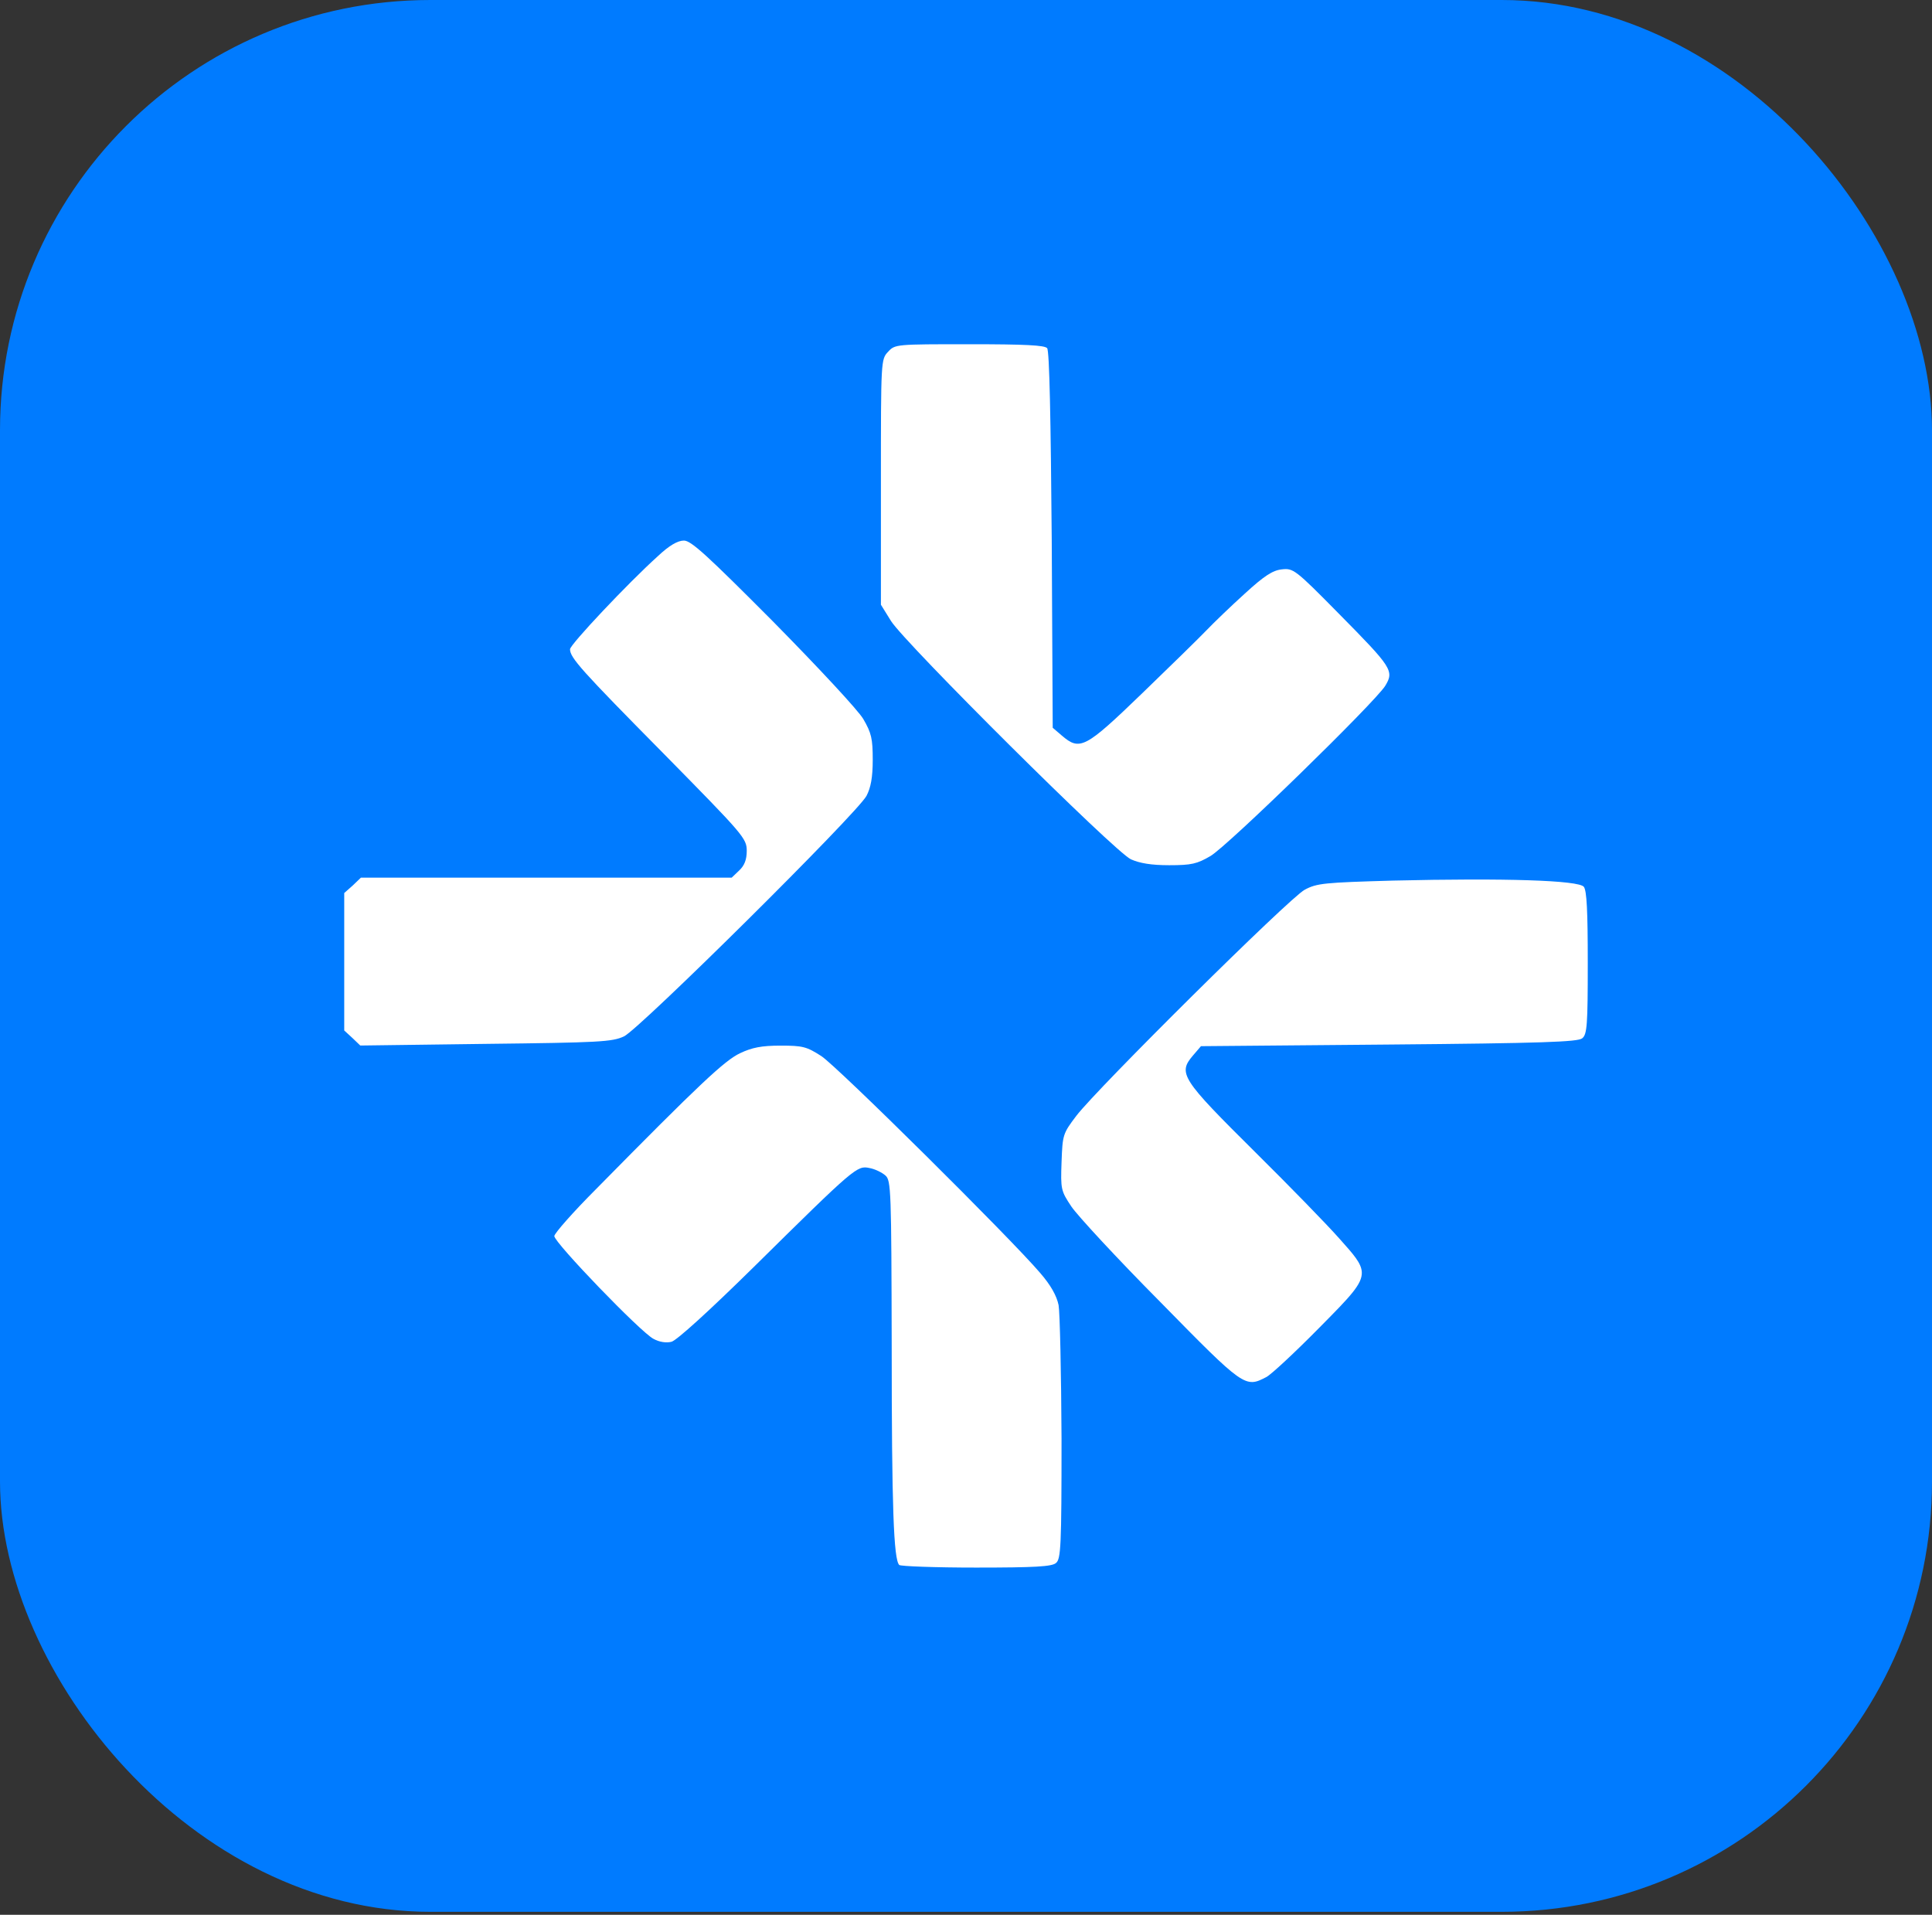
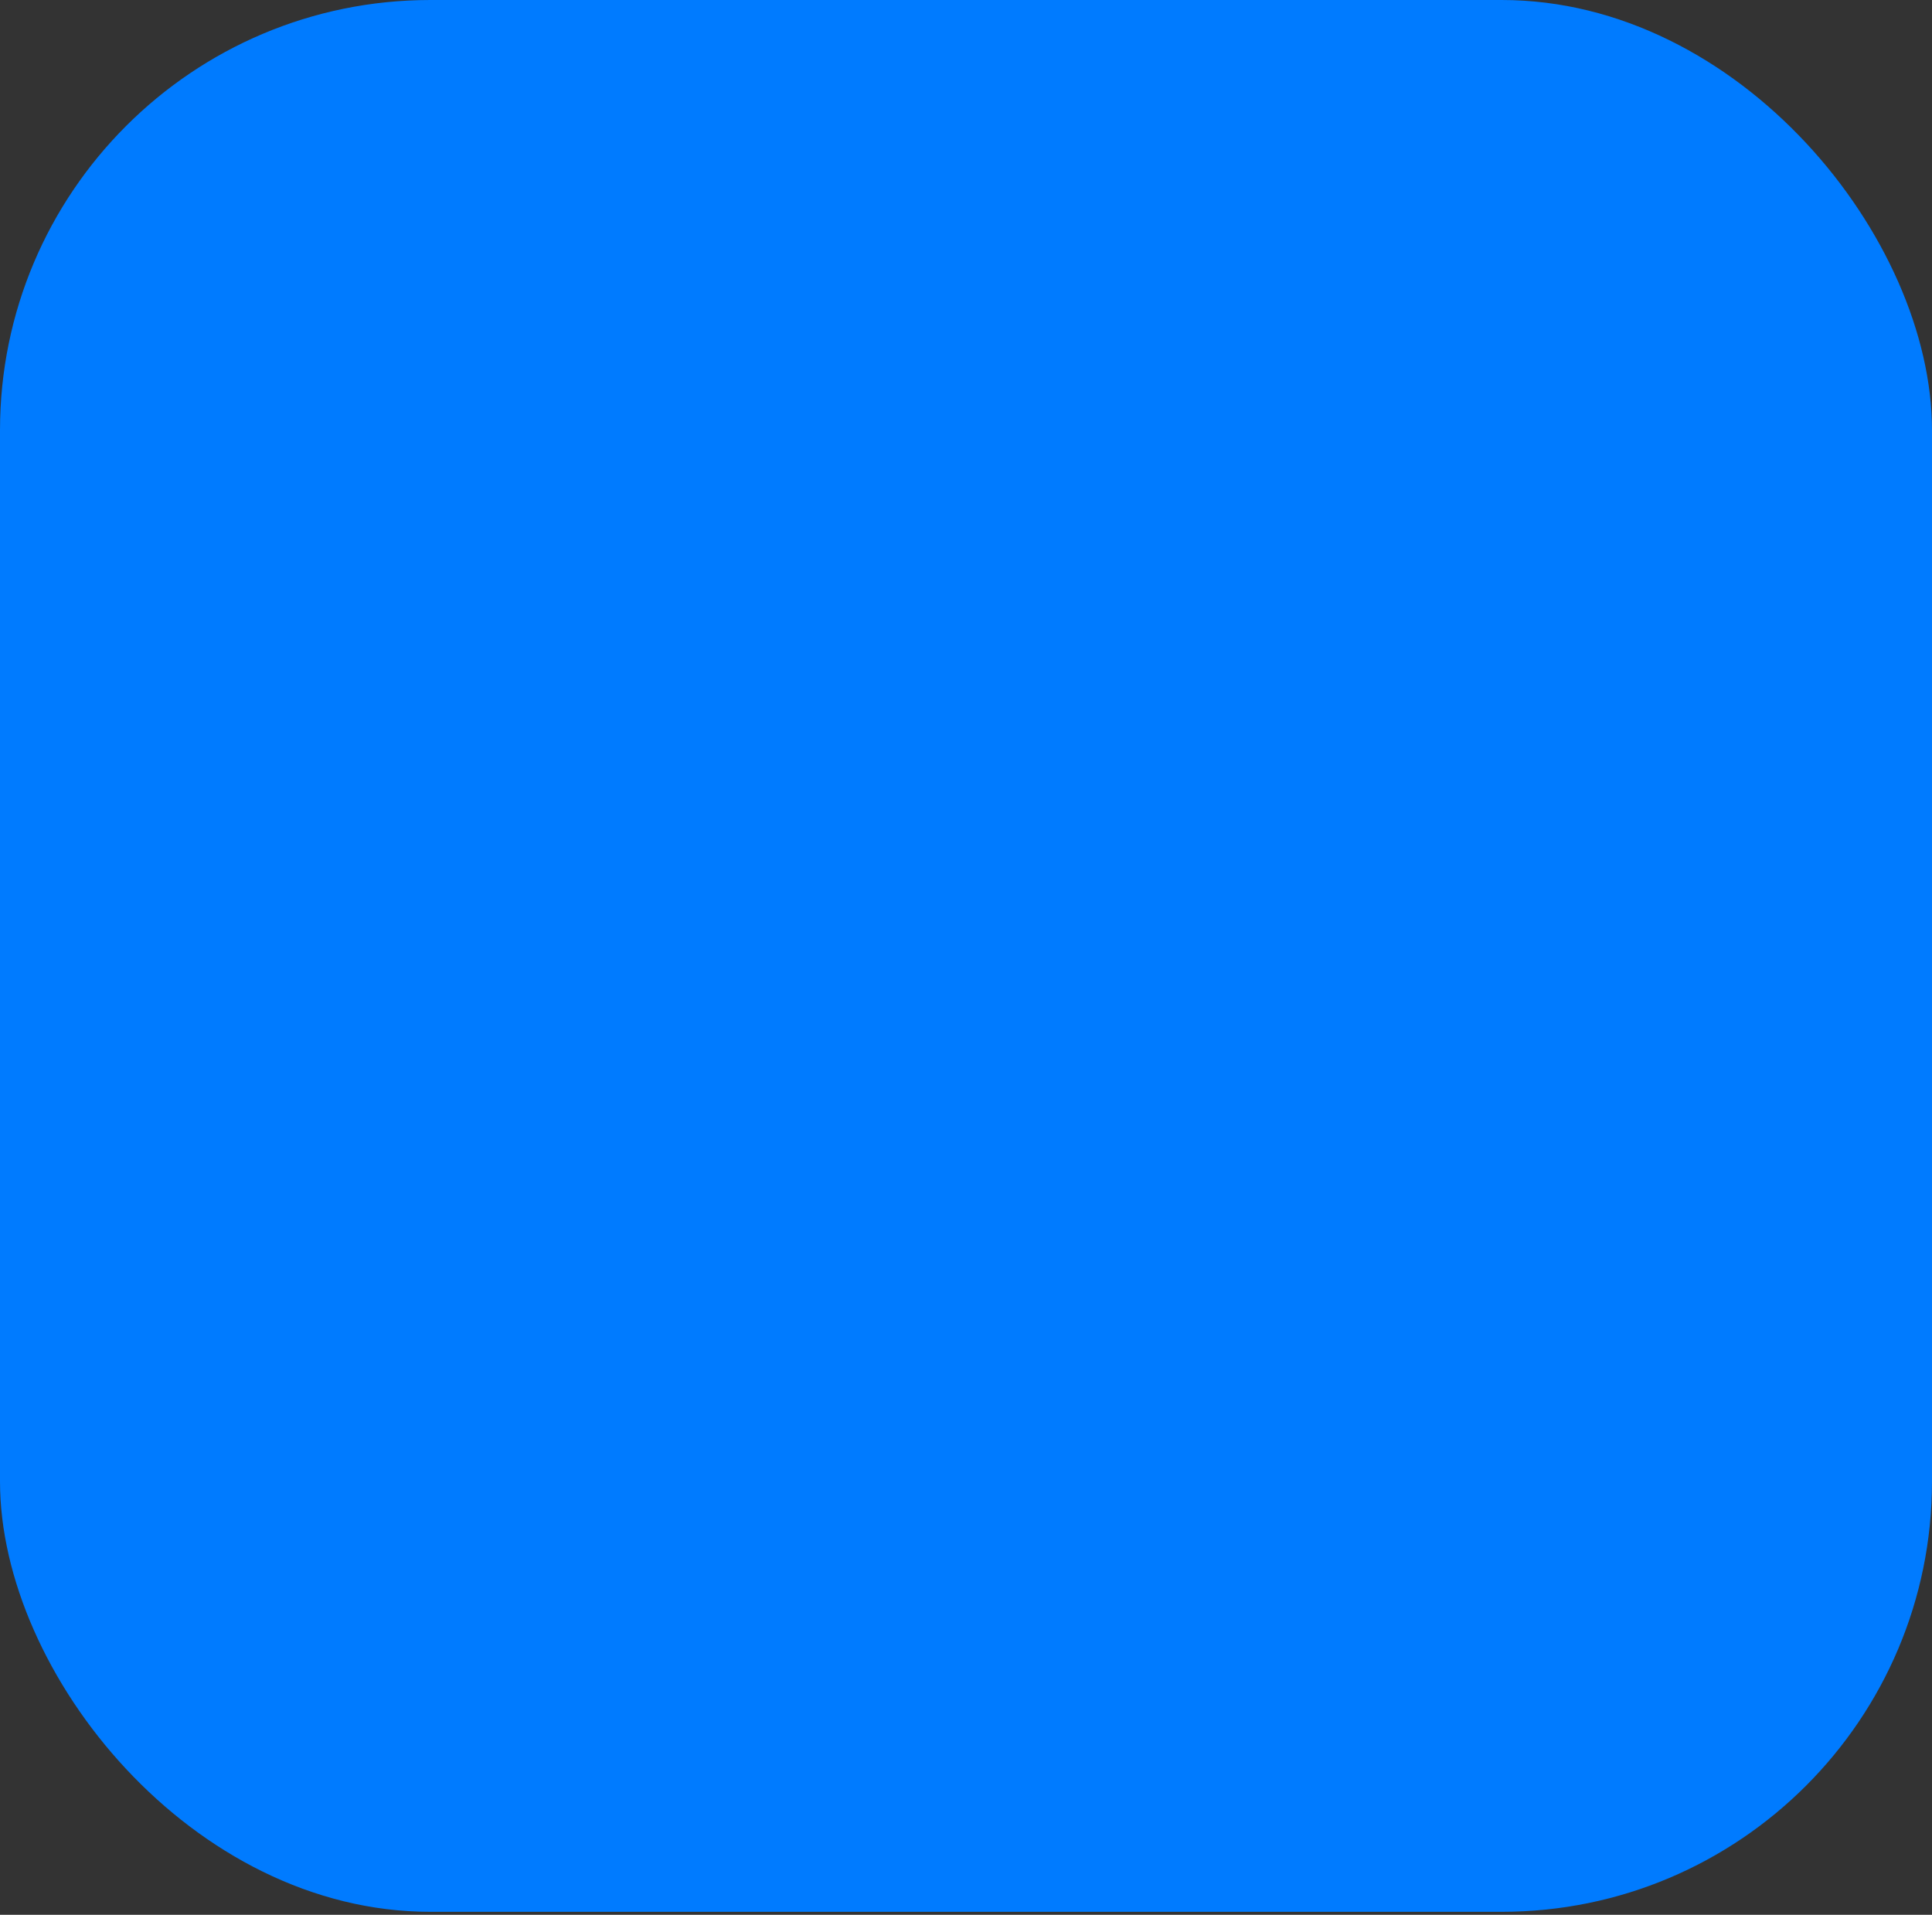
<svg xmlns="http://www.w3.org/2000/svg" width="449" height="445" viewBox="0 0 449 445" fill="none">
  <rect x="0" y="0" width="449" height="445" fill="#333333" stroke="none" />
  <rect width="449" height="444.309" rx="100" fill="#007bff" />
-   <path fill-rule="evenodd" clip-rule="evenodd" d="M138.558 276.316C162.666 251.827 168.446 246.428 172.021 244.754C174.759 243.461 176.964 243.005 181.375 243.005C186.547 243.005 187.459 243.233 190.882 245.439C194.532 247.796 234.764 287.648 241.761 295.862C244.195 298.676 245.564 301.109 246.02 303.315C246.324 305.064 246.628 319.058 246.704 334.344C246.704 359.366 246.552 362.332 245.412 363.244C244.499 364.081 240.468 364.309 226.855 364.309C217.348 364.309 209.287 364.005 208.982 363.701C207.689 362.408 207.233 350.315 207.233 312.898C207.157 276.696 207.081 274.339 205.788 273.198C205.028 272.514 203.354 271.677 202.062 271.449C199.172 270.84 198.715 271.221 175.215 294.417C164.948 304.532 157.267 311.529 156.05 311.833C154.833 312.137 153.236 311.909 151.867 311.148C148.901 309.627 128.823 288.789 128.823 287.268C128.823 286.659 133.158 281.716 138.558 276.316ZM323.749 204.65C307.778 205.107 306.028 205.259 303.214 206.78C299.716 208.605 254.921 253.02 250.13 259.332C247.012 263.439 246.936 263.743 246.707 270.056C246.479 276.368 246.555 276.748 248.989 280.399C250.358 282.452 259.636 292.491 269.675 302.606C289.145 322.456 289.373 322.608 294.316 320.022C295.457 319.414 300.933 314.318 306.485 308.69L306.994 308.175C313.73 301.358 316.615 298.438 316.486 295.659C316.389 293.577 314.599 291.573 311.47 288.069L311.276 287.852C308.386 284.582 299.64 275.607 291.807 267.85C274.467 250.662 273.706 249.445 277.281 245.262L279.106 243.133L322.836 242.753C358.277 242.448 366.718 242.144 367.707 241.308C368.848 240.395 369 238.189 369 223.816C369 211.723 368.772 207.008 368.087 206.095C366.871 204.574 349.835 204.042 323.749 204.65ZM132.476 150.881C132.476 149.816 145.938 135.518 152.858 129.282C155.52 126.772 157.498 125.631 158.943 125.631C160.616 125.631 164.266 128.978 179.705 144.492C190.2 155.14 199.403 165.027 200.619 167.08C202.521 170.35 202.825 171.643 202.825 176.587C202.825 180.693 202.369 183.051 201.38 184.952C199.251 188.983 148.676 239.102 145.025 240.851C142.287 242.144 139.245 242.296 112.855 242.6L83.727 242.981L81.901 241.231L80 239.482V223.511V207.54L81.977 205.791L83.879 203.966H126.924H170.046L171.796 202.292C173.012 201.152 173.545 199.783 173.545 197.729C173.545 194.839 172.784 194.003 154.303 175.218C135.062 155.748 132.476 152.858 132.476 150.881ZM204.726 112.018C204.726 83.803 204.726 83.498 206.4 81.749C207.997 80 208.225 80 225.337 80C238.19 80 242.753 80.228 243.361 80.912C243.893 81.597 244.198 97.112 244.426 125.479L244.654 169.134L246.783 170.959C250.966 174.533 252.183 173.925 265.34 161.224C271.957 154.836 278.726 148.219 280.399 146.47C282.072 144.721 286.103 140.842 289.297 137.952C293.784 133.845 295.761 132.552 297.891 132.324C300.553 132.02 301.009 132.324 311.048 142.515C323.521 155.14 324.053 155.9 321.923 159.399C319.49 163.278 285.342 196.589 281.311 198.946C278.193 200.771 276.9 201.076 271.729 201.076C267.546 201.076 264.884 200.619 262.831 199.707C259.028 197.958 210.354 149.512 207.084 144.34L204.726 140.538V112.018Z" fill="white" />
</svg>